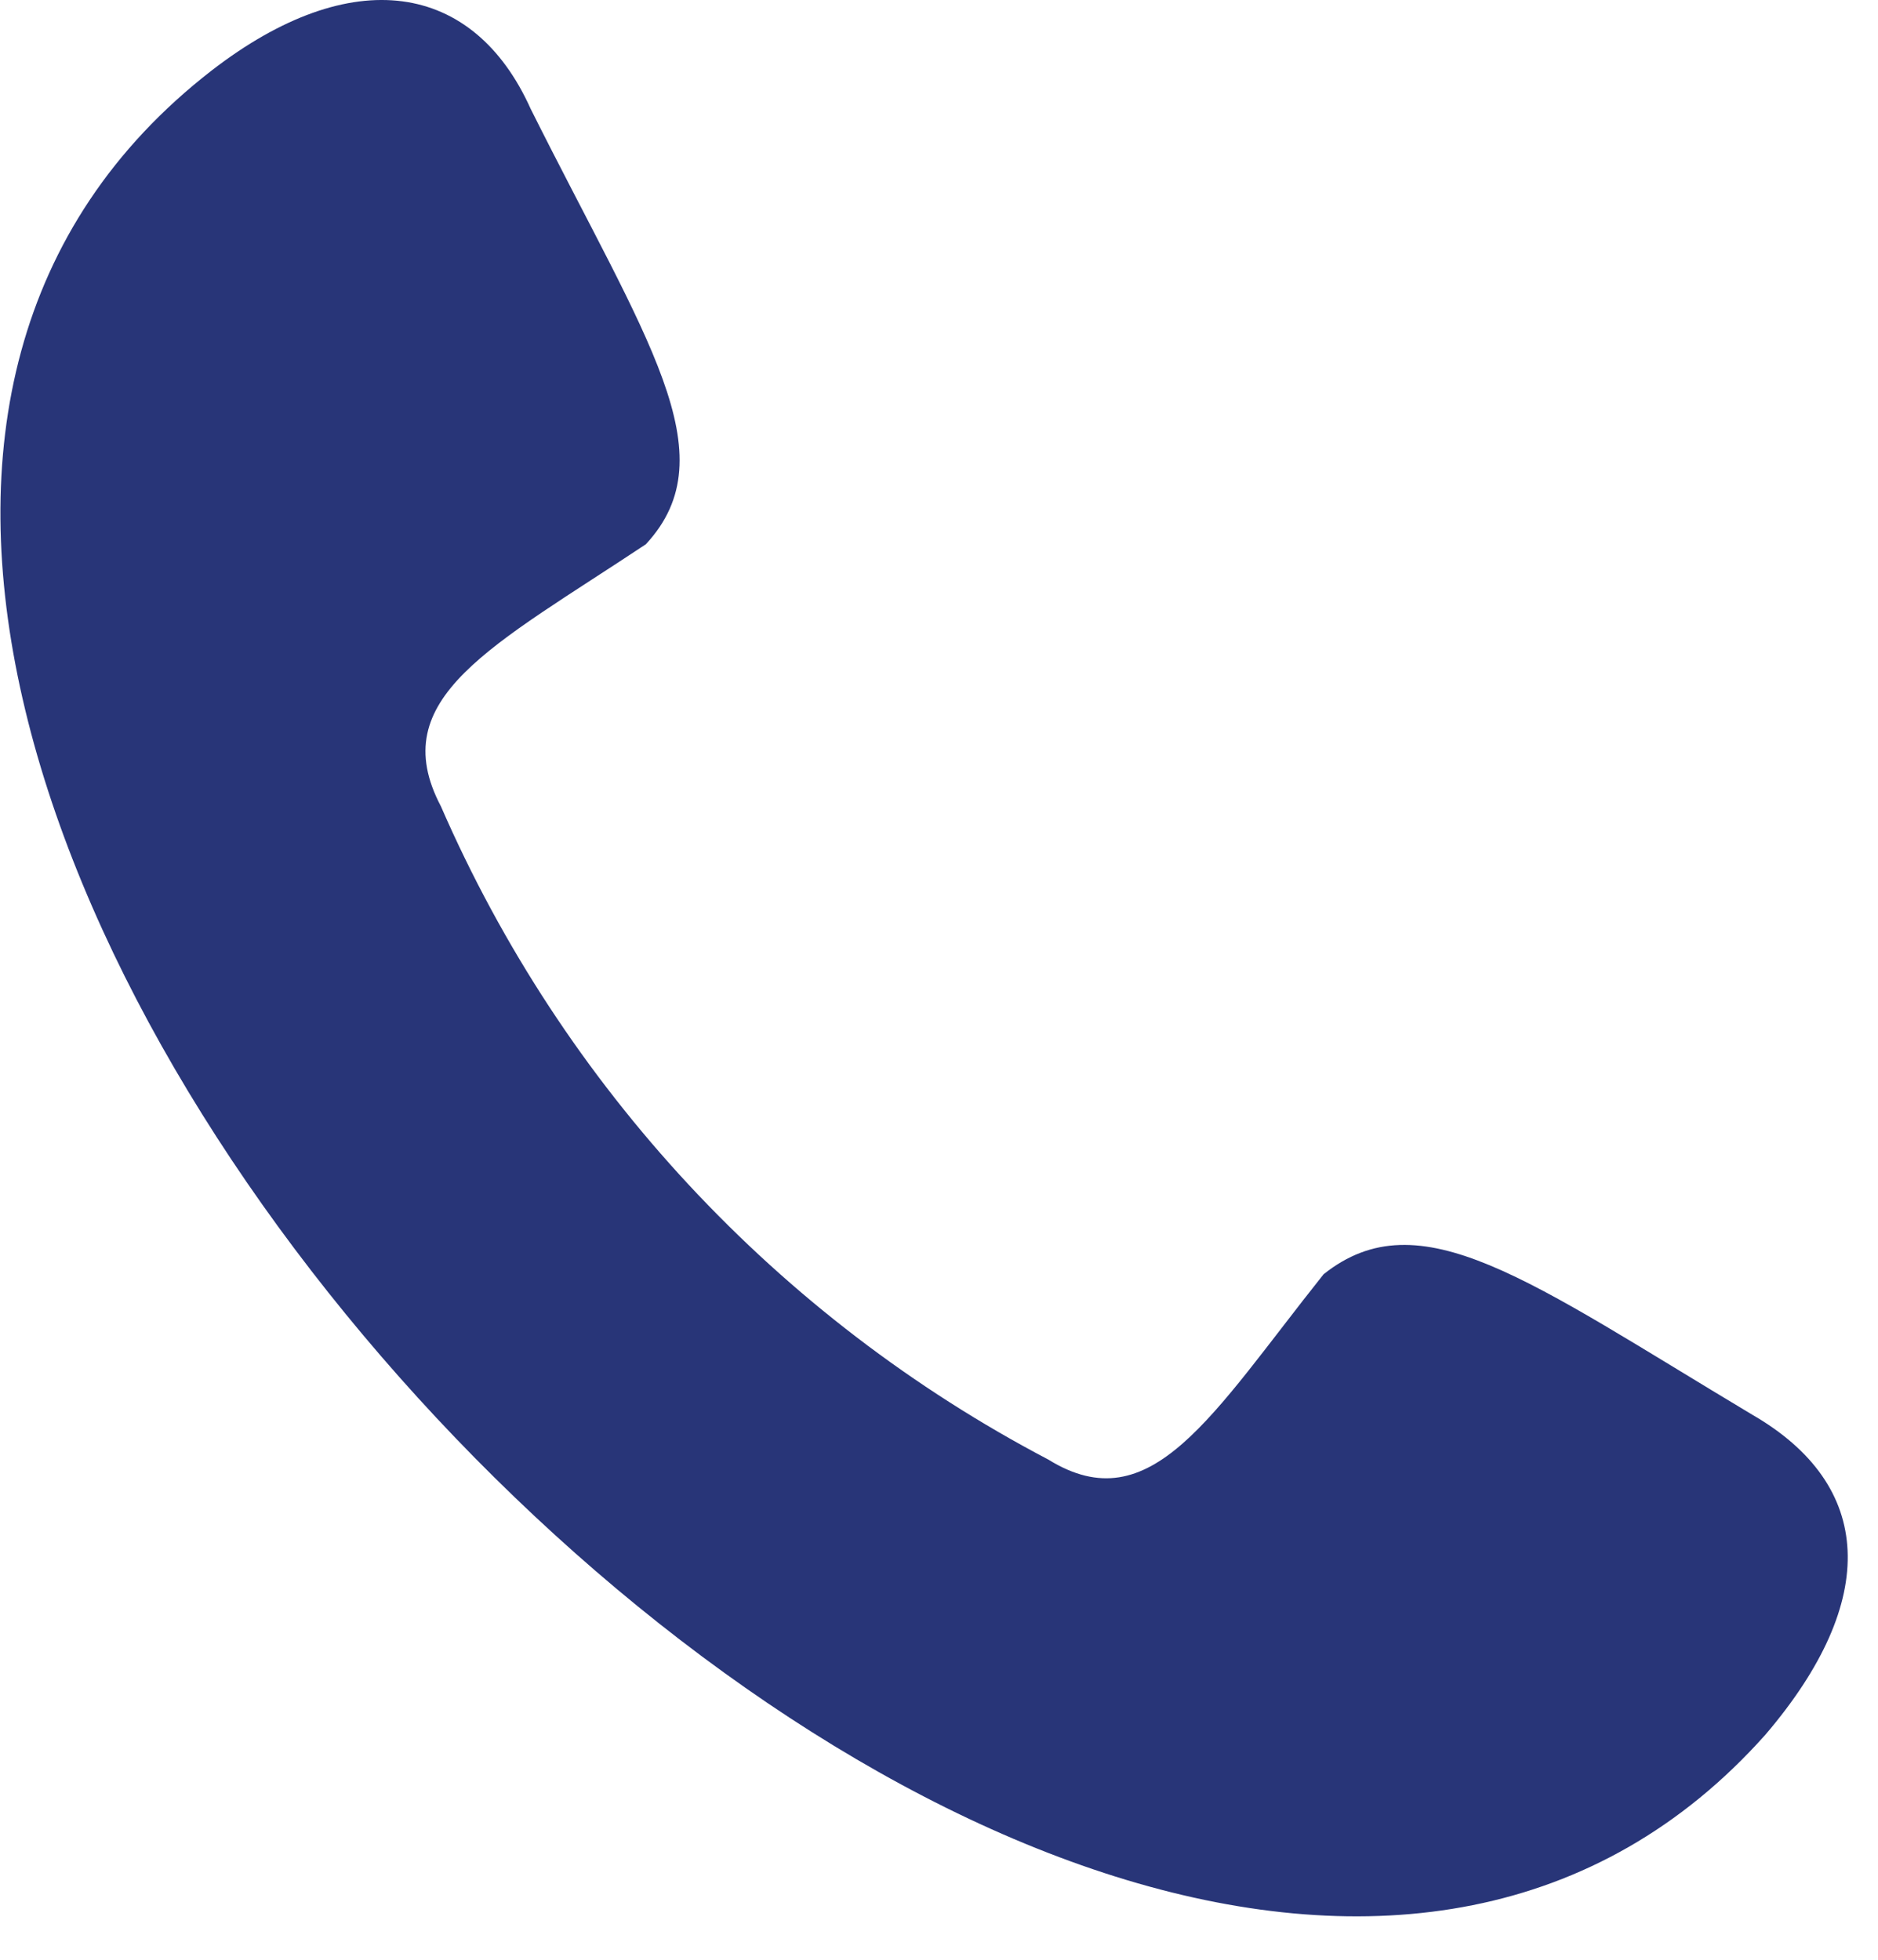
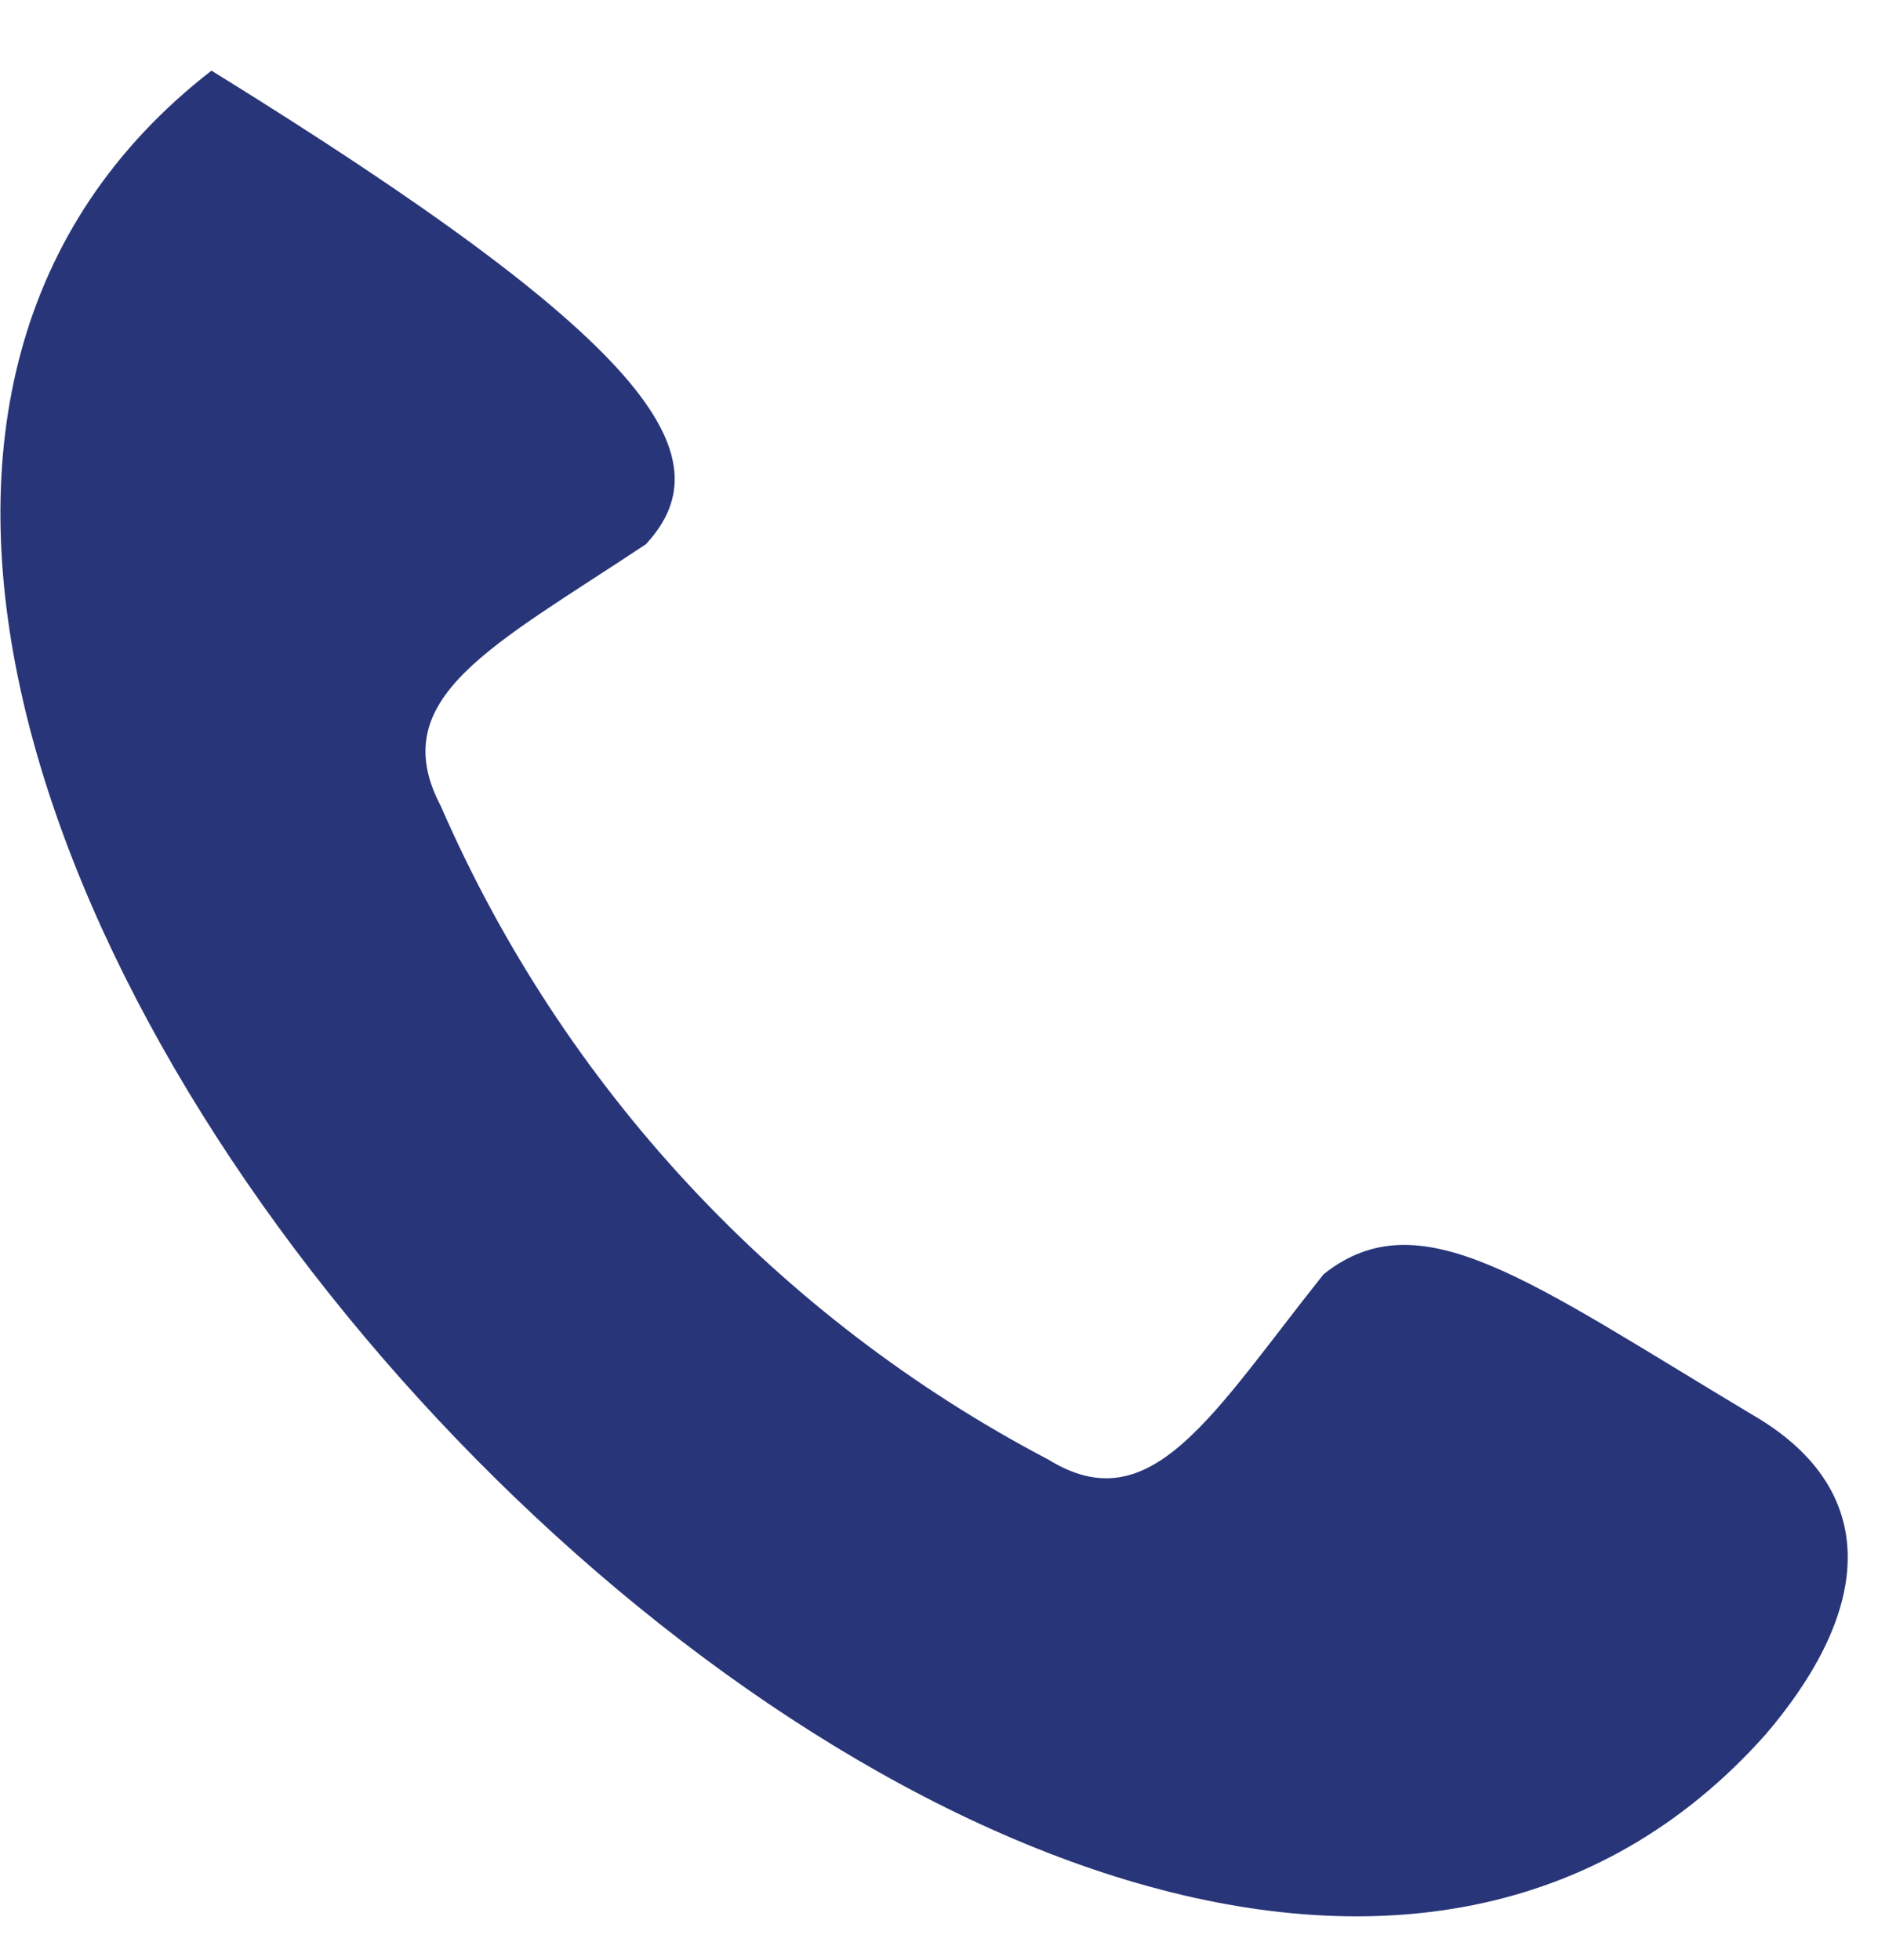
<svg xmlns="http://www.w3.org/2000/svg" width="23" height="24" viewBox="0 0 23 24" fill="none">
-   <path fill-rule="evenodd" clip-rule="evenodd" d="M2.59 0.865C4.31 -0.465 5.8 -0.225 6.5 1.335C7.91 4.155 8.93 5.565 7.91 6.665C6.03 7.915 4.7 8.545 5.4 9.875C6.896 13.311 9.521 16.134 12.84 17.875C14.1 18.655 14.84 17.325 16.21 15.605C17.39 14.665 18.72 15.685 21.46 17.325C22.95 18.185 23.03 19.595 21.62 21.245C13.39 30.475 -7.2 8.465 2.59 0.865Z" fill="#283578" />
+   <path fill-rule="evenodd" clip-rule="evenodd" d="M2.59 0.865C7.91 4.155 8.93 5.565 7.91 6.665C6.03 7.915 4.7 8.545 5.4 9.875C6.896 13.311 9.521 16.134 12.84 17.875C14.1 18.655 14.84 17.325 16.21 15.605C17.39 14.665 18.72 15.685 21.46 17.325C22.95 18.185 23.03 19.595 21.62 21.245C13.39 30.475 -7.2 8.465 2.59 0.865Z" fill="#283578" />
</svg>